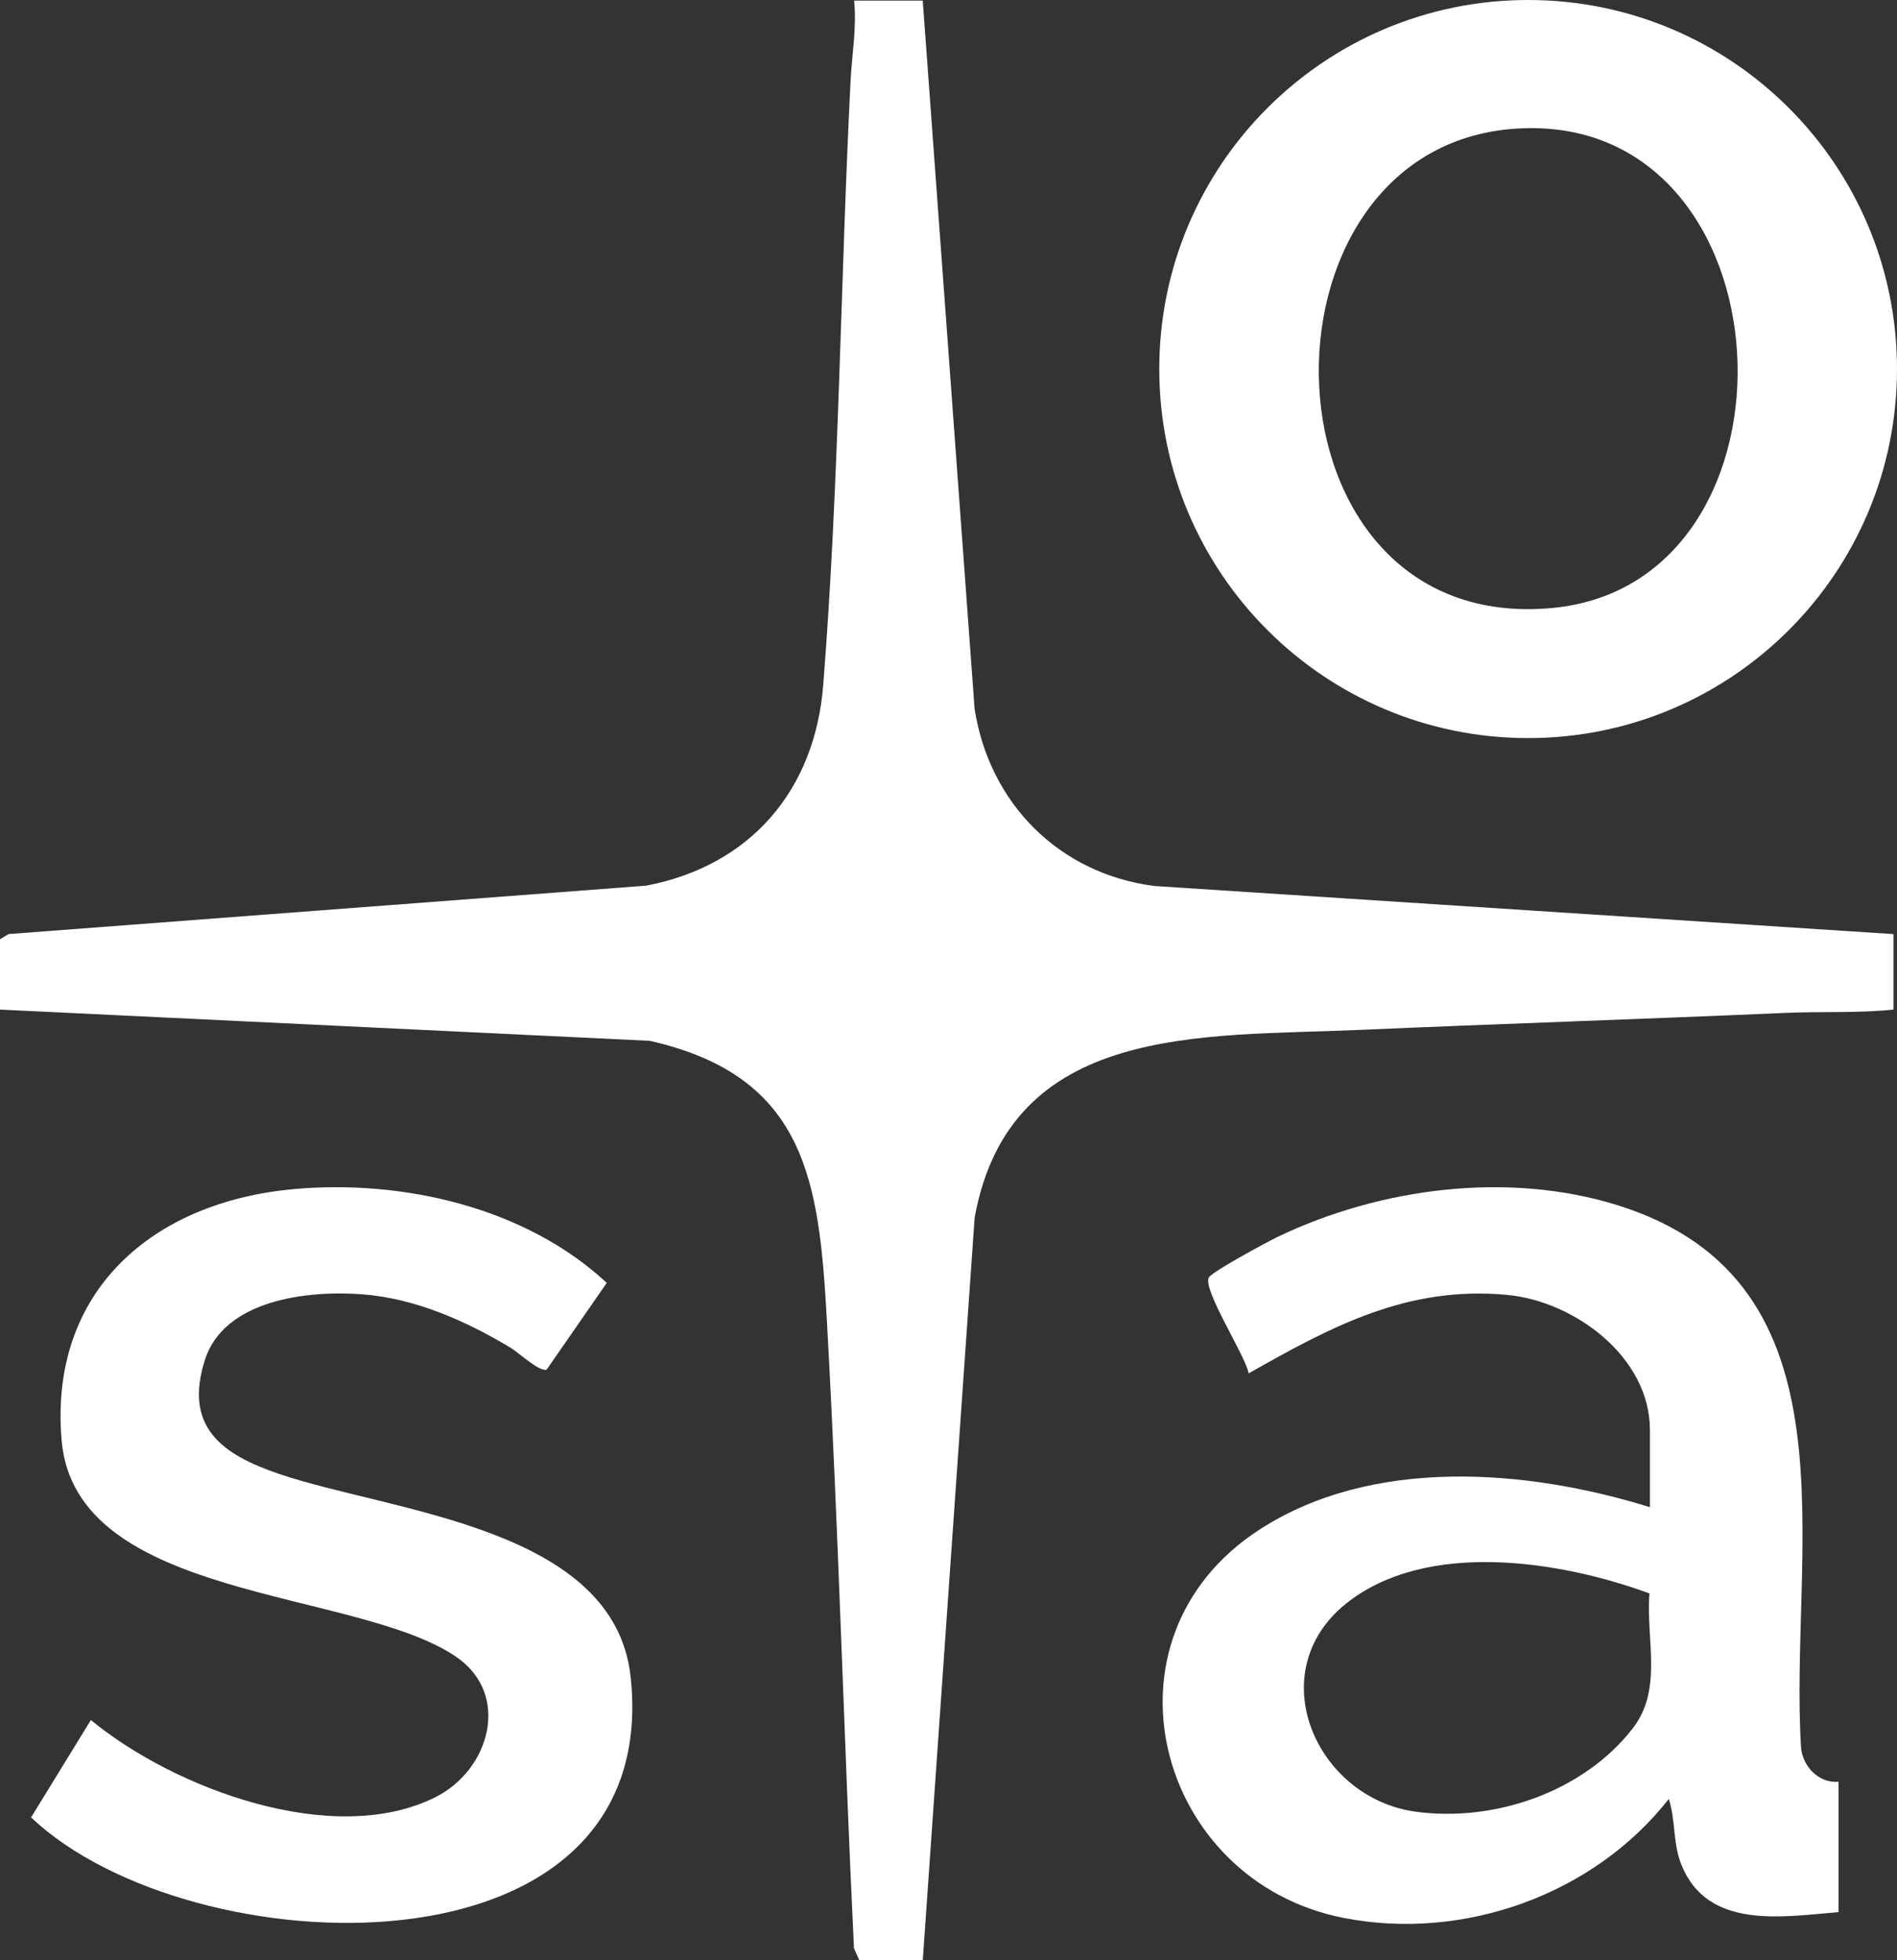
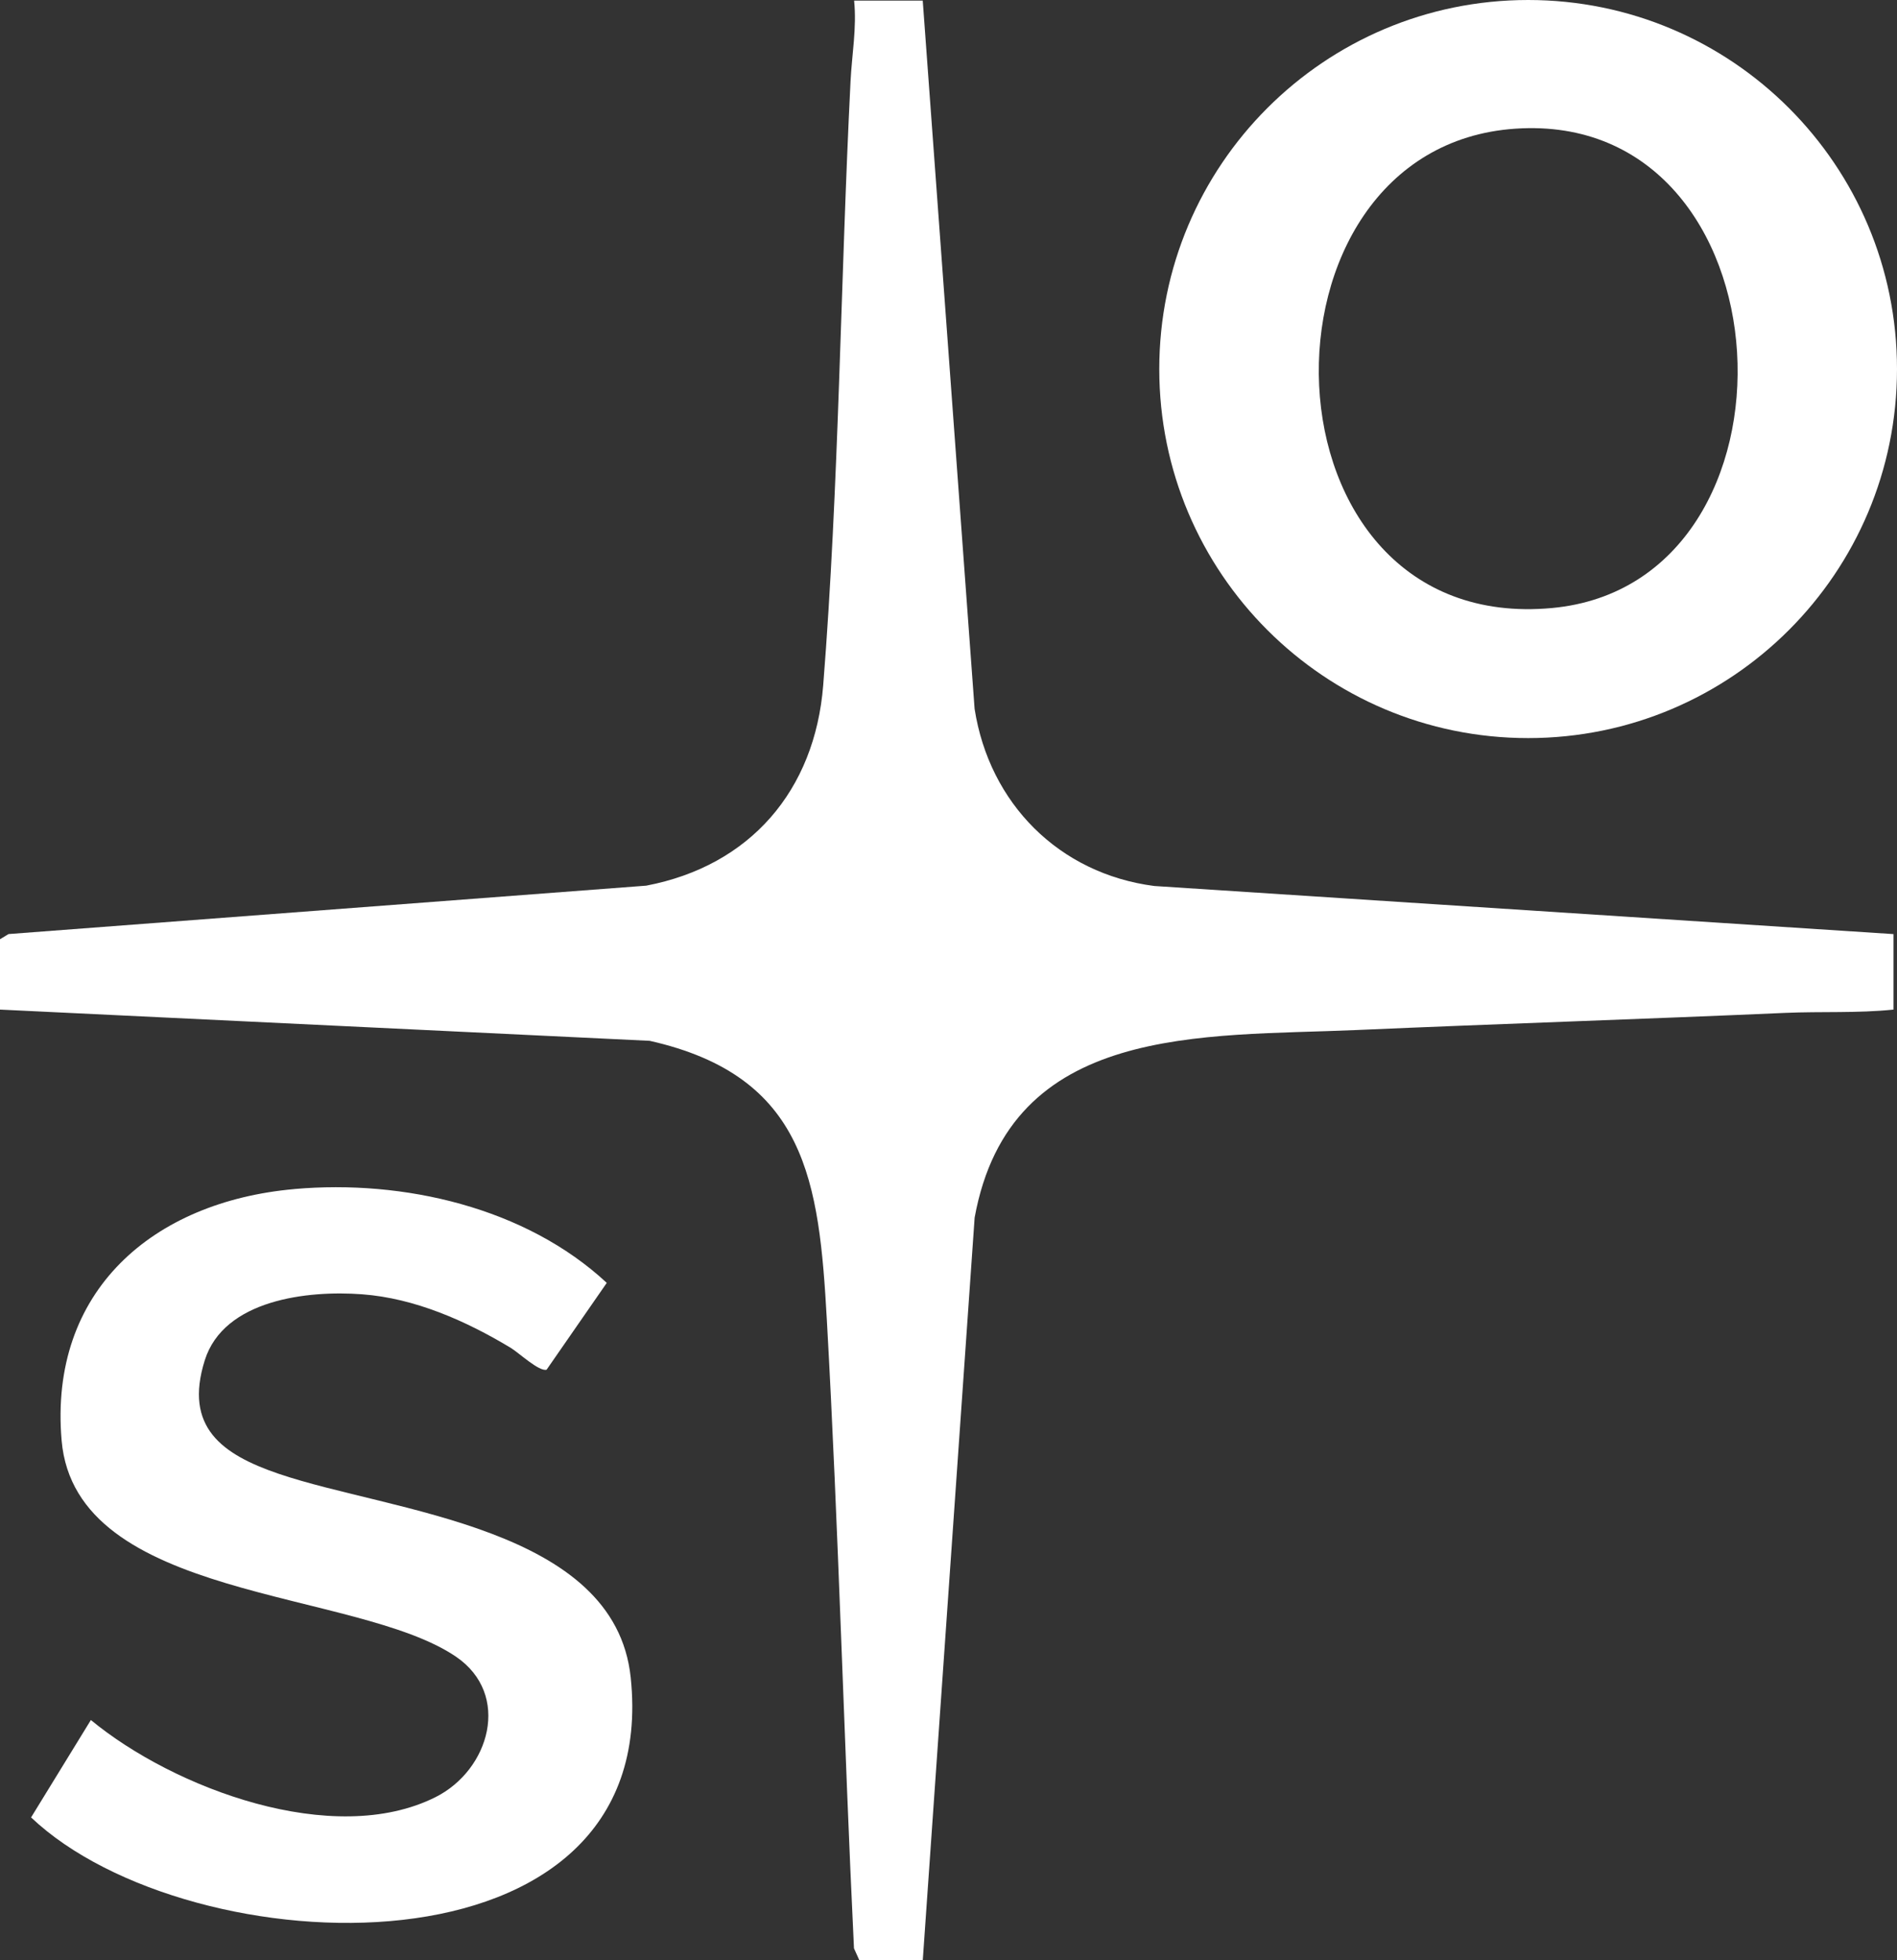
<svg xmlns="http://www.w3.org/2000/svg" id="Layer_1" viewBox="0 0 552.34 570.51">
  <rect x="0" y="0" width="552.34" height="570.51" fill="#333333" stroke="none" />
  <path d="M268.67.19l15.1,206.13c4.31,27.52,24.57,47.96,52.33,51.55l215.22,14v21.97c-10.46,1.09-21.03.5-31.5.96-41.58,1.83-83.21,3.17-124.84,4.99-44.77,1.97-100.87-2.1-111.2,54.6l-15.1,216.12h-18.48l-1.55-3.44c-2.96-60.97-4.48-121.93-7.9-182.88-2.25-40.17-5.86-70.96-51.58-81.26L0,293.84v-20.48l2.49-1.5,185.67-14.09c30.25-5.77,49.1-27.68,51.53-58.34,4.62-58.28,5.02-117.36,7.96-175.82.39-7.7,1.84-15.55,1.04-23.43h19.98Z" style="fill:#fff;" />
  <path d="M552.34,107.41c0,59.32-48.09,107.41-107.4,107.41s-107.4-48.09-107.4-107.41S385.62,0,444.94,0s107.4,48.09,107.4,107.41ZM441.25,37.45c-79.45,5.33-76.54,147.64,10.68,139.51,76.7-7.15,70.43-144.96-10.68-139.51Z" style="fill:#fff;" />
-   <path d="M535.33,518.57v37.95c-16.37,1.36-38.08,5.17-45.73-13.69-2.56-6.3-1.68-12.93-3.7-19.26-21.84,27.88-59.7,41.44-94.59,34.66-54.65-10.62-73.42-81.33-24.68-112.98,32.87-21.35,77.91-17.73,113.77-6.58v-22.47c0-21.26-21.95-37.47-41.58-39.32-28.99-2.73-51.11,9.16-75.26,22.84-.79-4.96-13.65-24.64-11.55-27.96,1.12-1.77,17.09-10.38,20.16-11.85,29.83-14.24,66.88-19.06,98.75-9.15,71.73,22.32,49.76,100.79,53.51,158.24.71,5.41,5.26,10.05,10.9,9.58ZM480.26,463.77c-25.97-9.55-64.93-15.67-88.23,2.88-25.04,19.93-8.96,56.7,20.21,60.65,22.97,3.11,48.84-5.82,63.14-24.24,8.85-11.39,3.84-25.68,4.88-39.29Z" style="fill:#fff;" />
  <path d="M85.69,346.07c31.77-2.81,67.35,5.35,90.98,27.31l-17.52,25.27c-2.17.64-8.08-4.93-10.43-6.35-13-7.84-27.93-14.46-43.32-15.6-15.78-1.18-40.22,1.53-45.78,19.22-6.11,19.42,4.97,27.38,21.51,33.02,32.8,11.2,97.91,15.37,102.51,59.29,9.44,90.04-128.43,84.51-174.59,40.73l17.41-28.35c24.11,19.9,70.56,37.38,100.36,22.44,15.78-7.92,22.08-29.88,5.95-40.87-29.27-19.93-110.8-16.06-114.83-62.95-3.74-43.52,26.61-69.5,67.75-73.15Z" style="fill:#fff;" />
</svg>